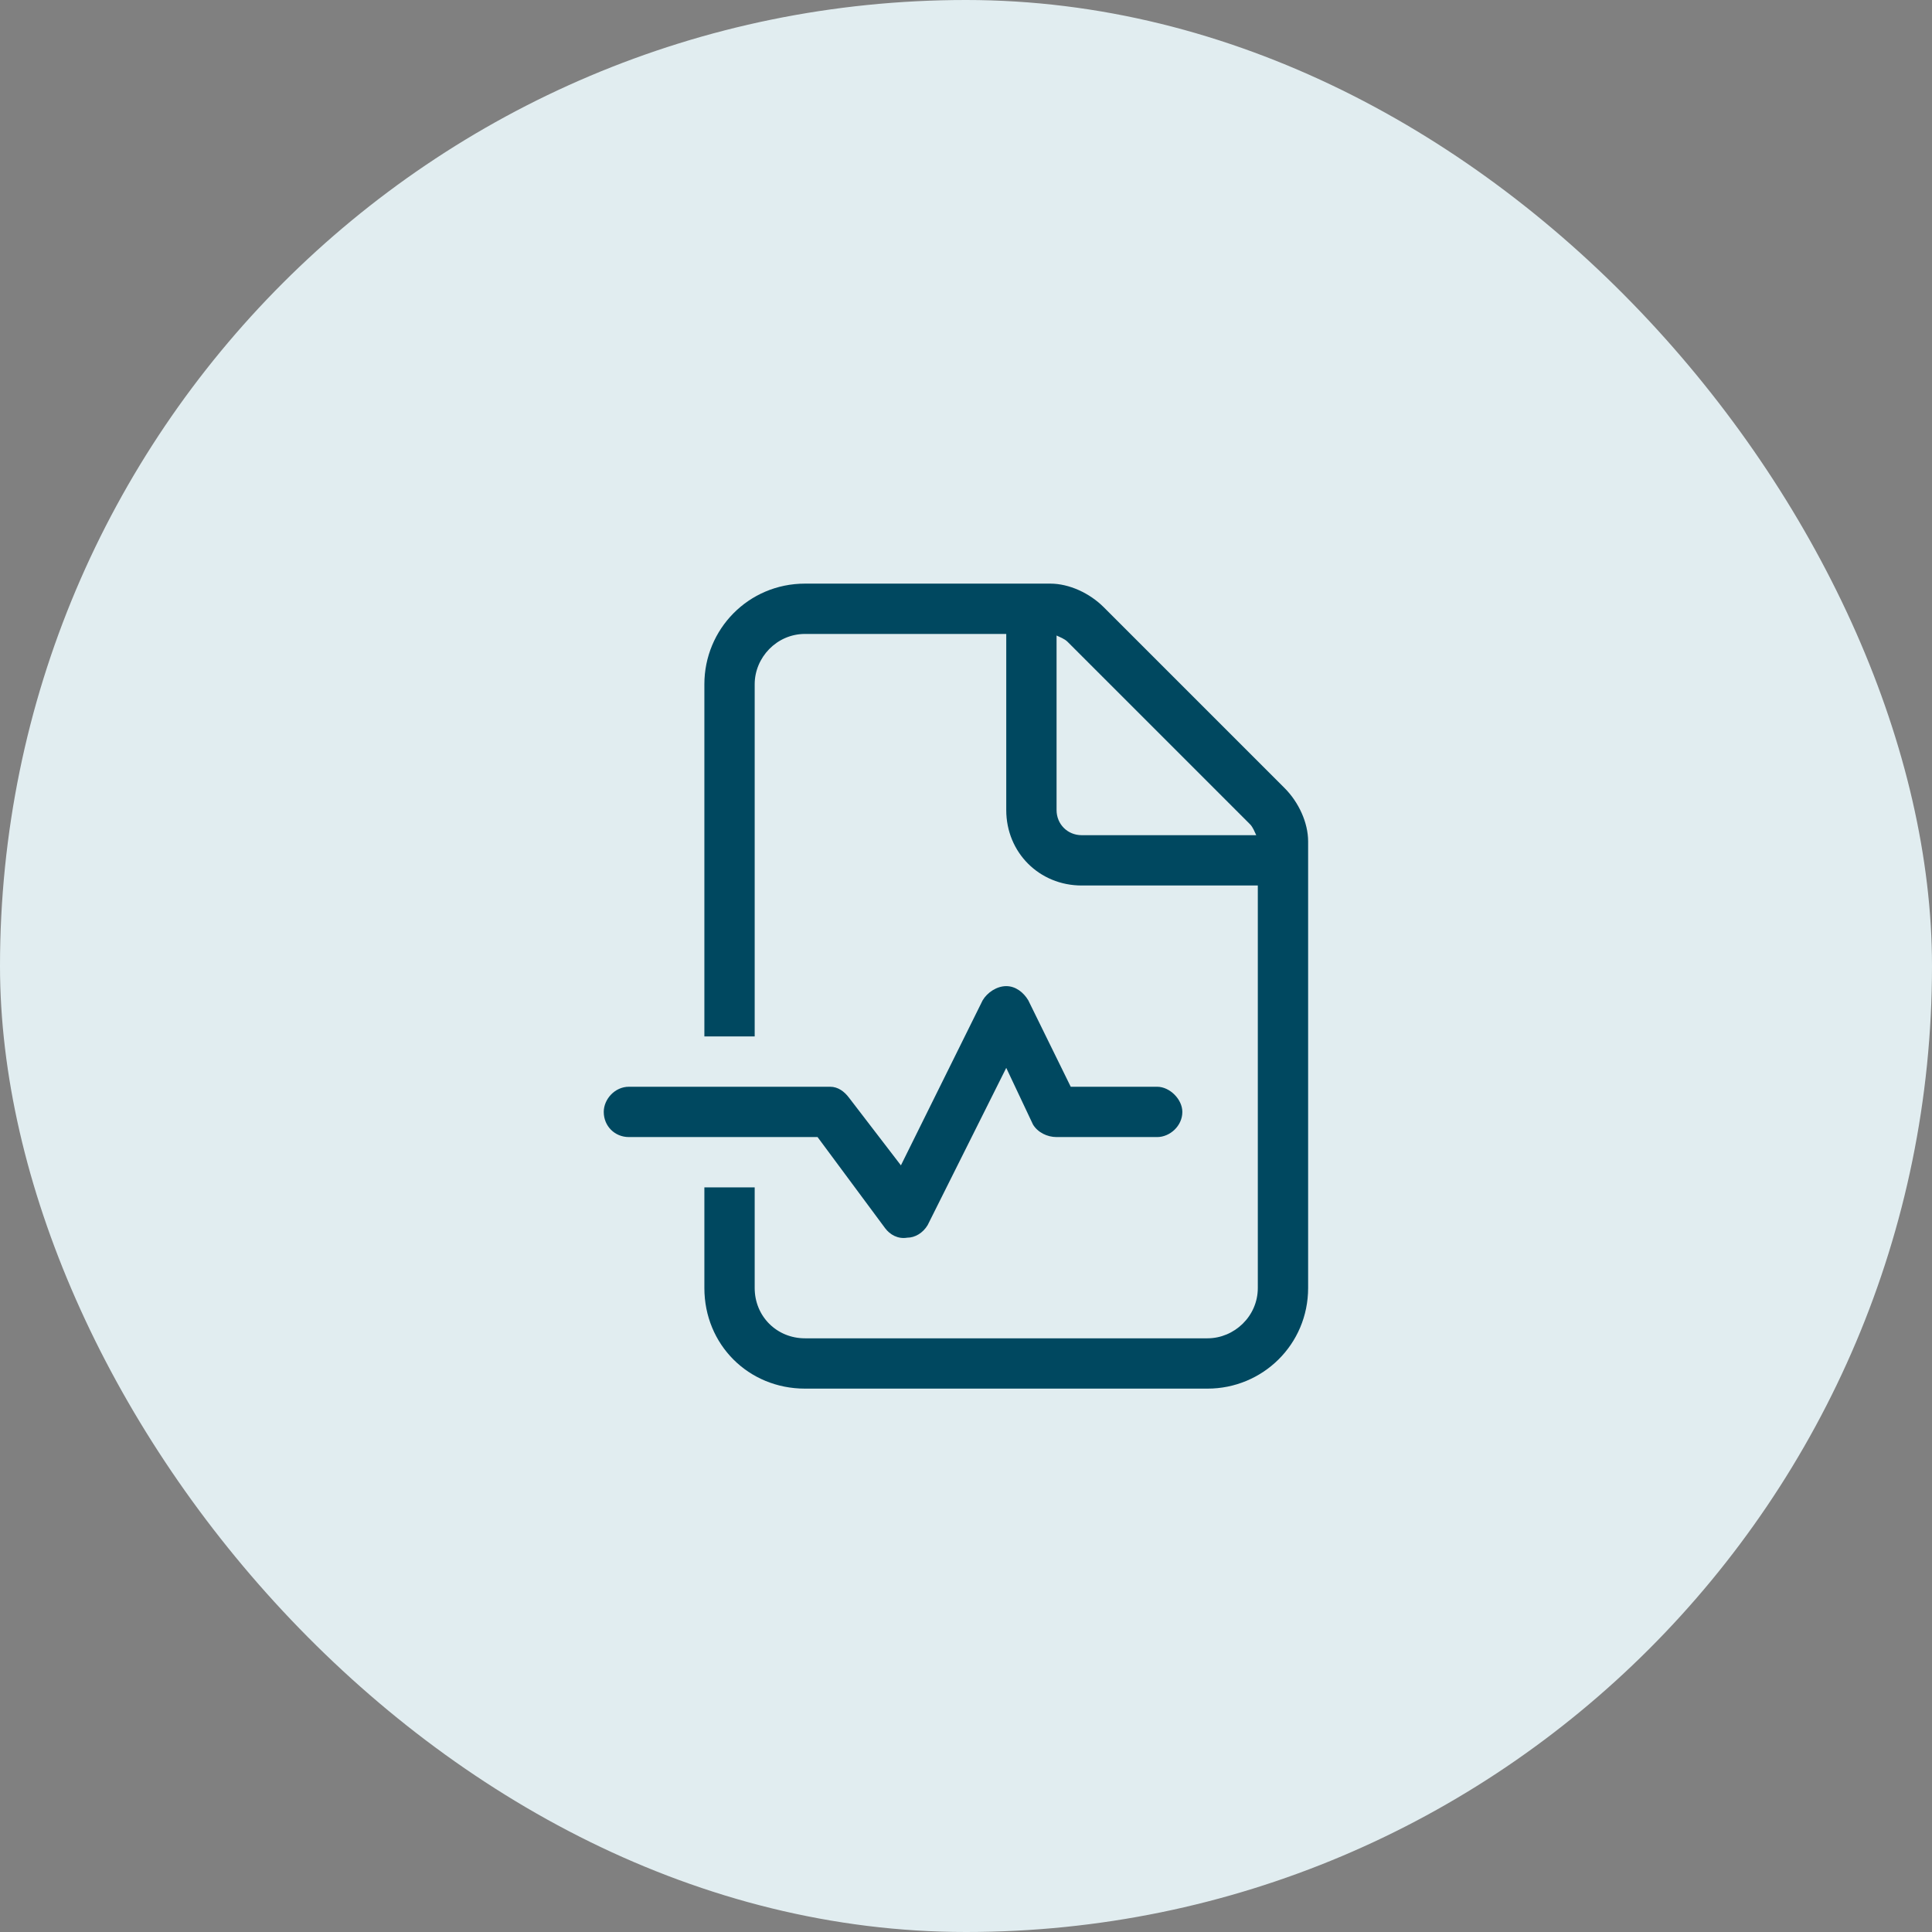
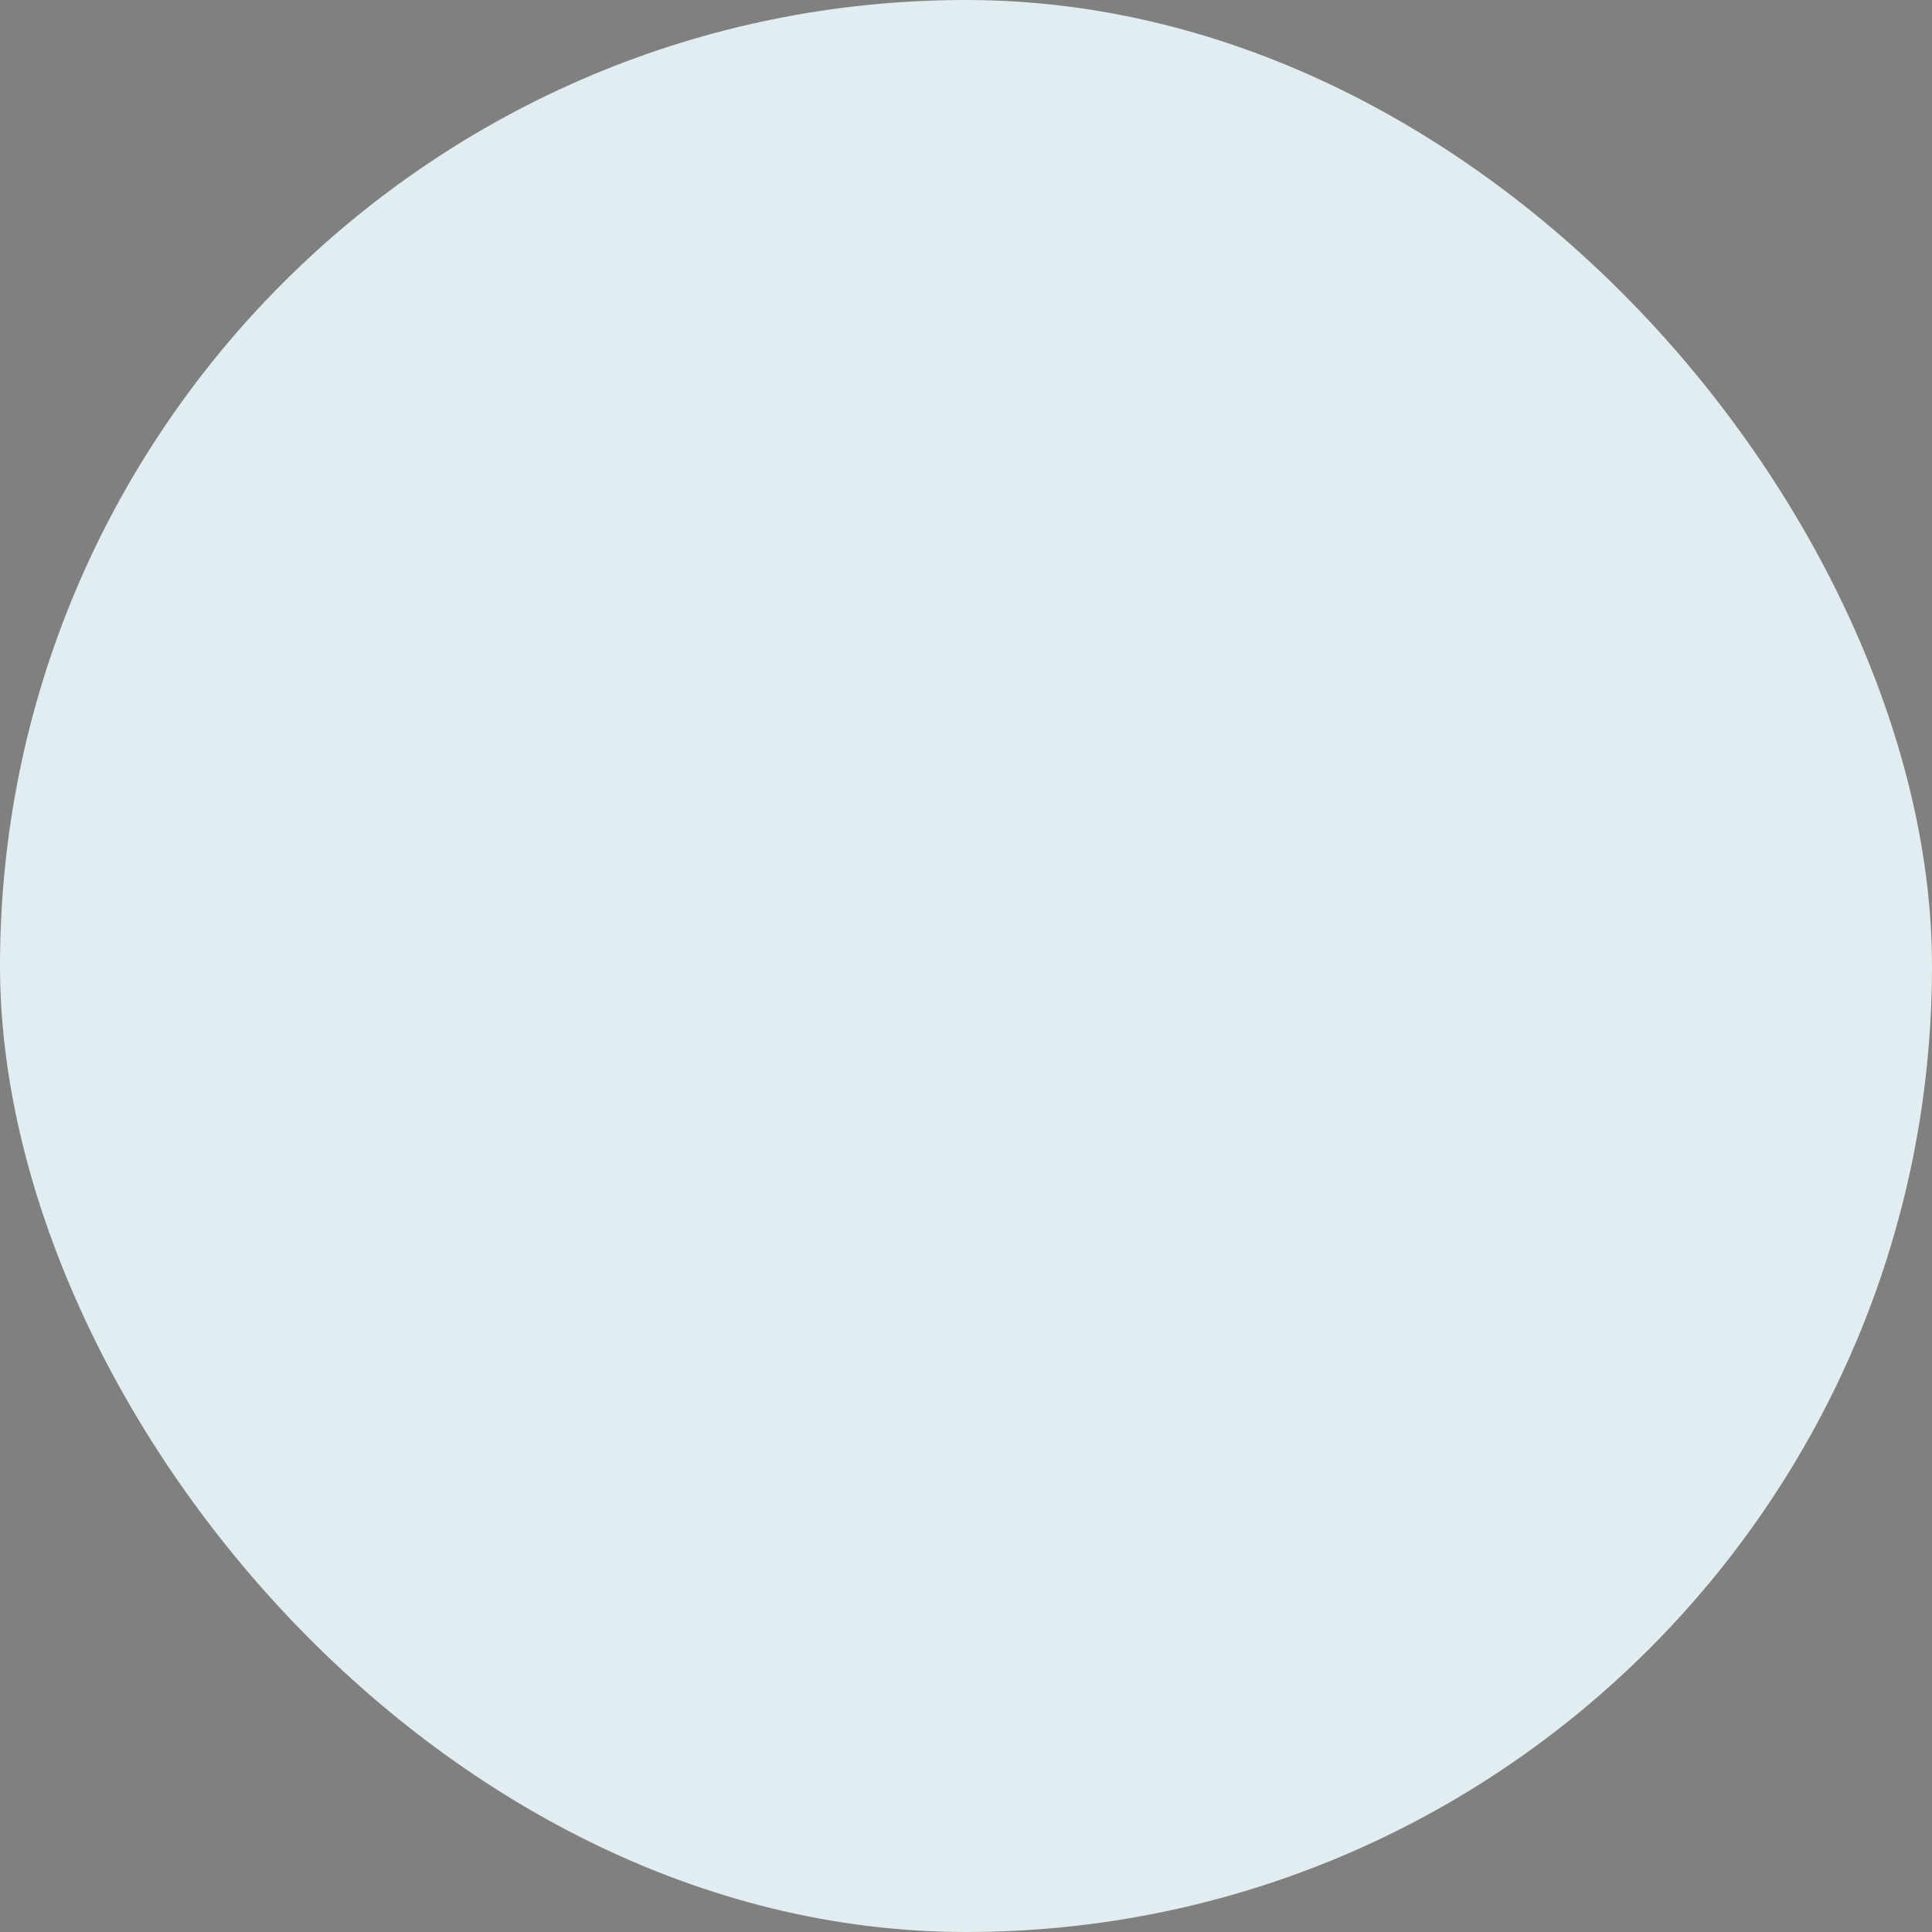
<svg xmlns="http://www.w3.org/2000/svg" width="48" height="48" viewBox="0 0 48 48" fill="none">
  <rect x="0" y="0" width="48" height="48" fill="#808080" stroke="none" />
  <rect width="48" height="48" rx="24" fill="#E1EDF0" />
-   <path d="M31.25 32V22H26.875C25.82 22 25 21.18 25 20.125V15.75H20C19.297 15.75 18.75 16.336 18.75 17V25.75H17.5V17C17.5 15.633 18.594 14.5 20 14.5H26.094C26.562 14.5 27.07 14.734 27.422 15.086L31.914 19.578C32.266 19.93 32.5 20.438 32.5 20.906V32C32.5 33.406 31.367 34.5 30 34.5H20C18.594 34.5 17.5 33.406 17.5 32V29.5H18.75V32C18.75 32.703 19.297 33.25 20 33.25H30C30.664 33.25 31.25 32.703 31.25 32ZM31.211 20.75C31.172 20.672 31.133 20.555 31.055 20.477L26.523 15.945C26.445 15.867 26.328 15.828 26.25 15.789V20.125C26.25 20.477 26.523 20.75 26.875 20.75H31.211ZM25.547 24.852L26.602 27H28.75C29.062 27 29.375 27.312 29.375 27.625C29.375 27.977 29.062 28.25 28.75 28.25H26.25C26.016 28.25 25.781 28.133 25.664 27.938L25 26.531L23.047 30.438C22.93 30.633 22.734 30.75 22.539 30.75C22.305 30.789 22.109 30.672 21.992 30.516L20.312 28.25H15.625C15.273 28.25 15 27.977 15 27.625C15 27.312 15.273 27 15.625 27H20.625C20.82 27 20.977 27.117 21.094 27.273L22.383 28.953L24.414 24.852C24.531 24.656 24.766 24.5 25 24.5C25.234 24.5 25.43 24.656 25.547 24.852Z" fill="#004860" />
</svg>